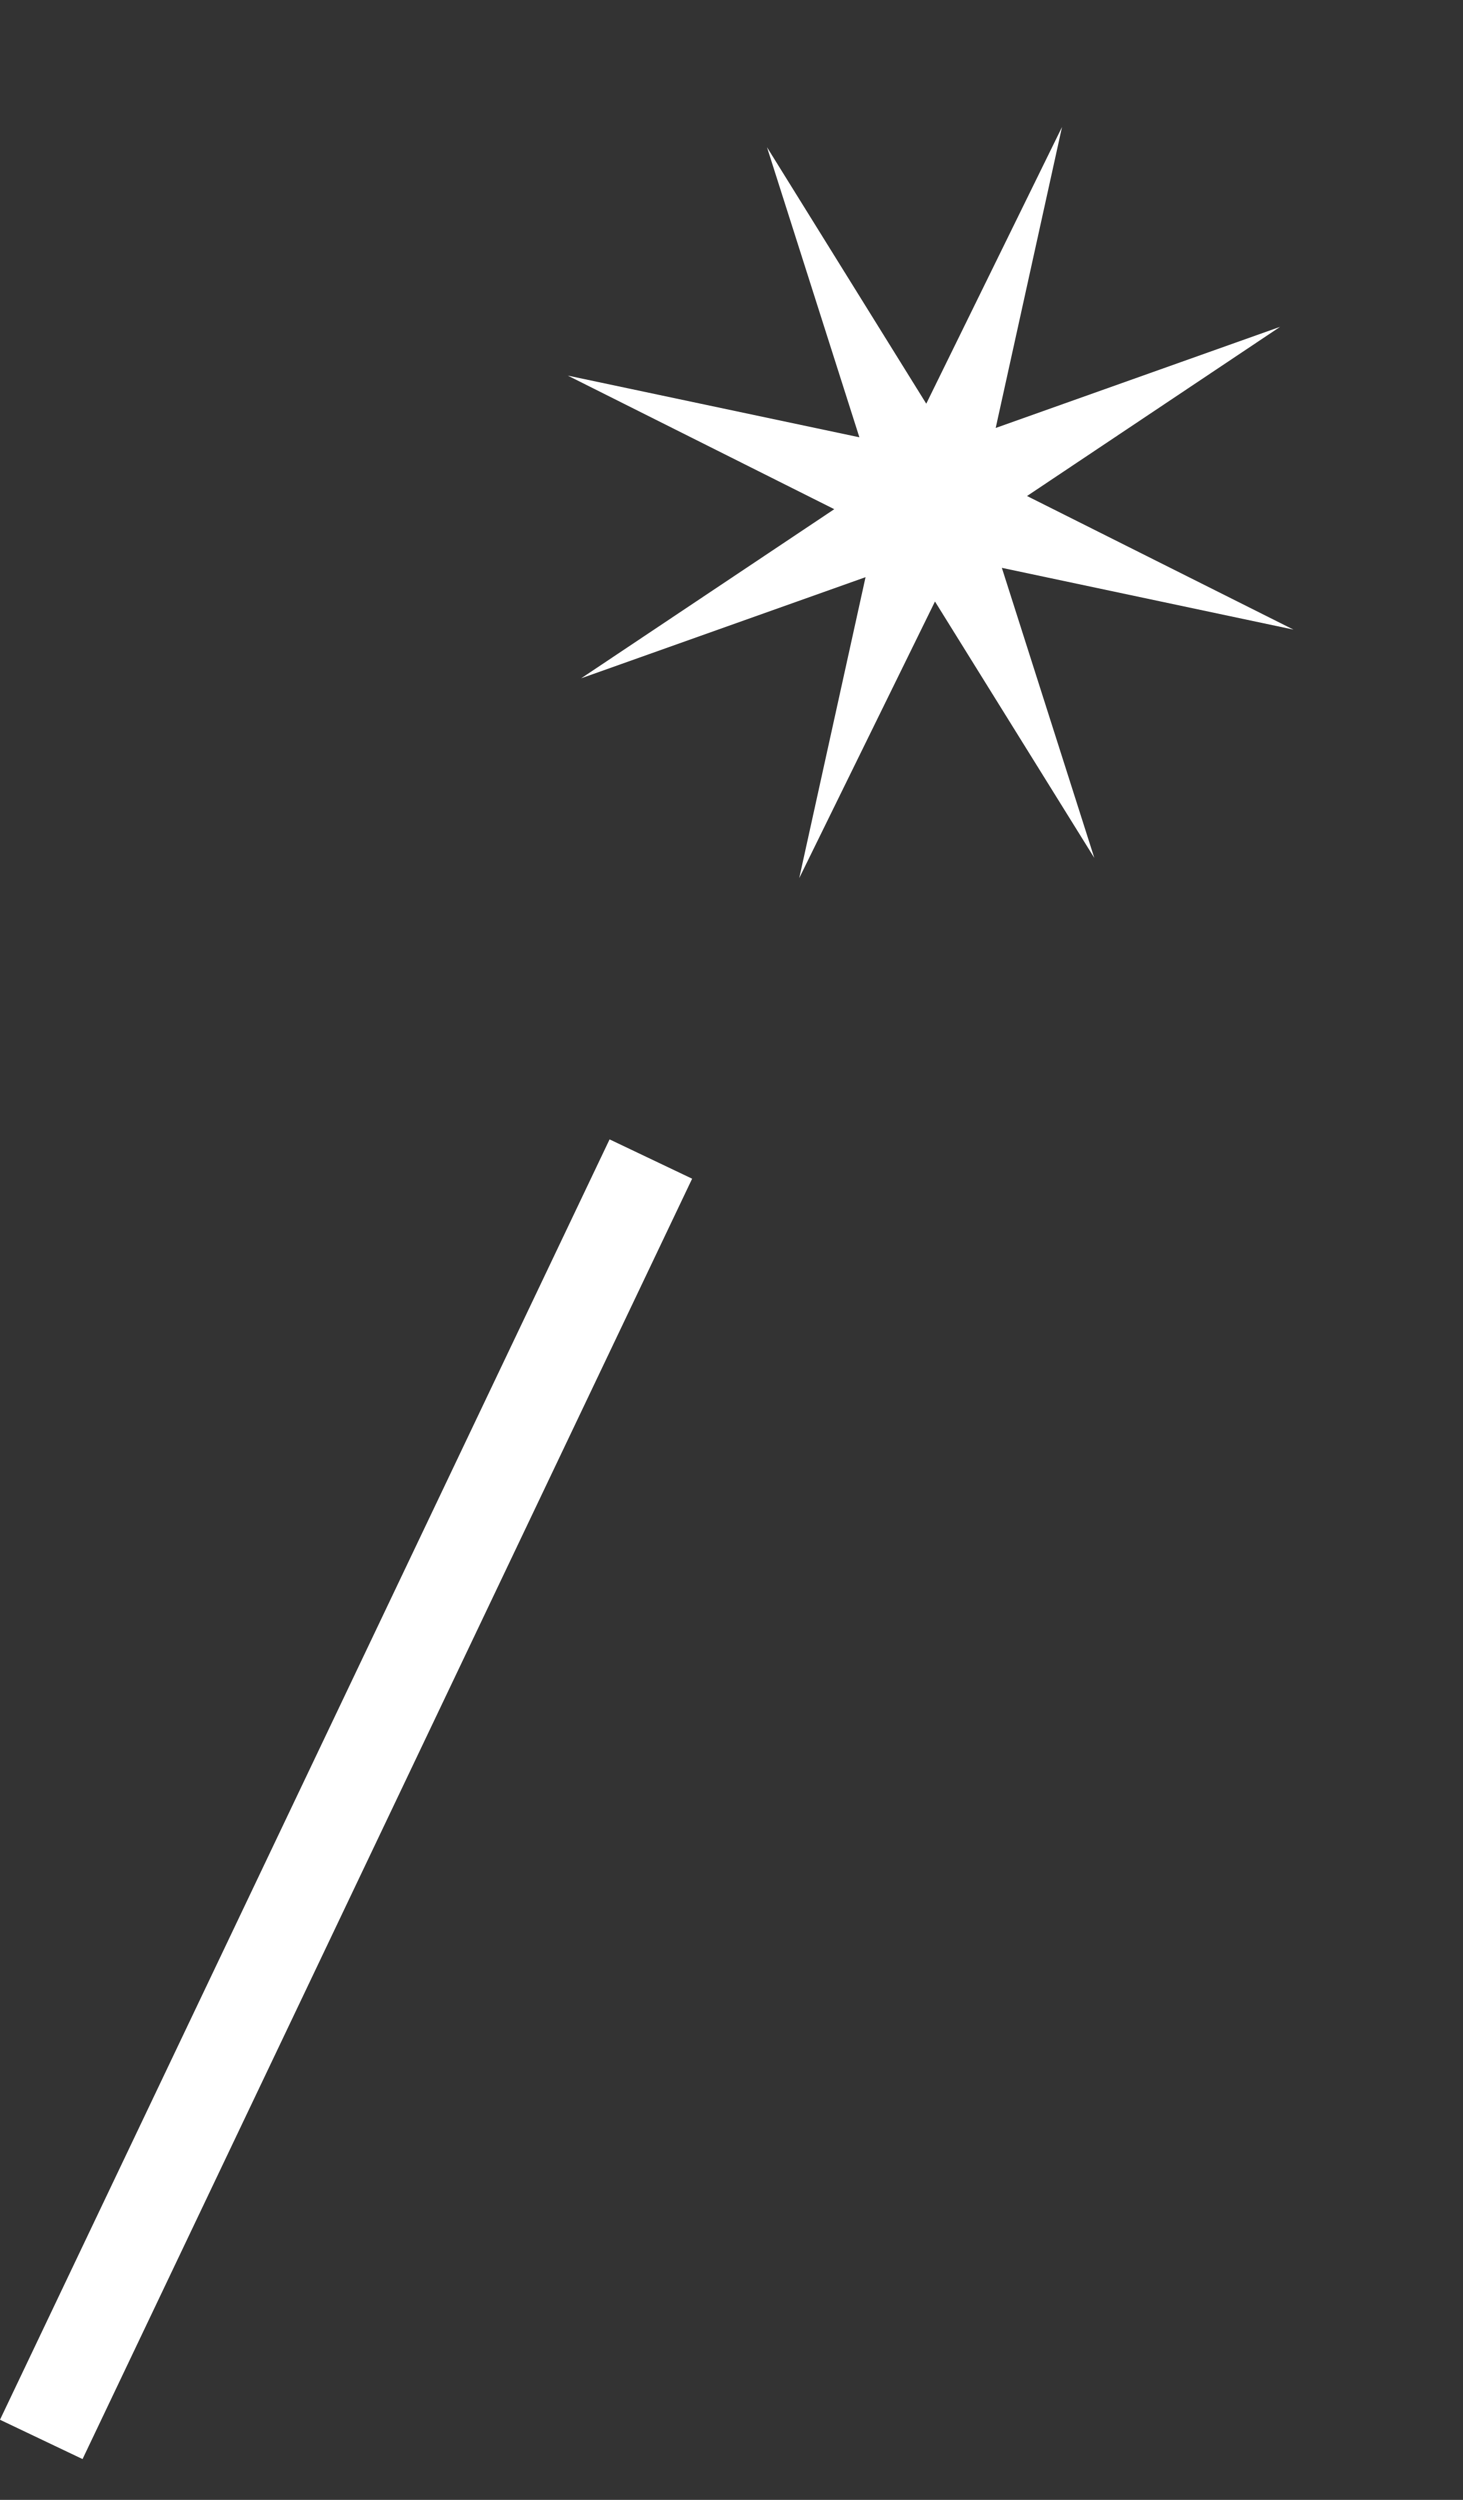
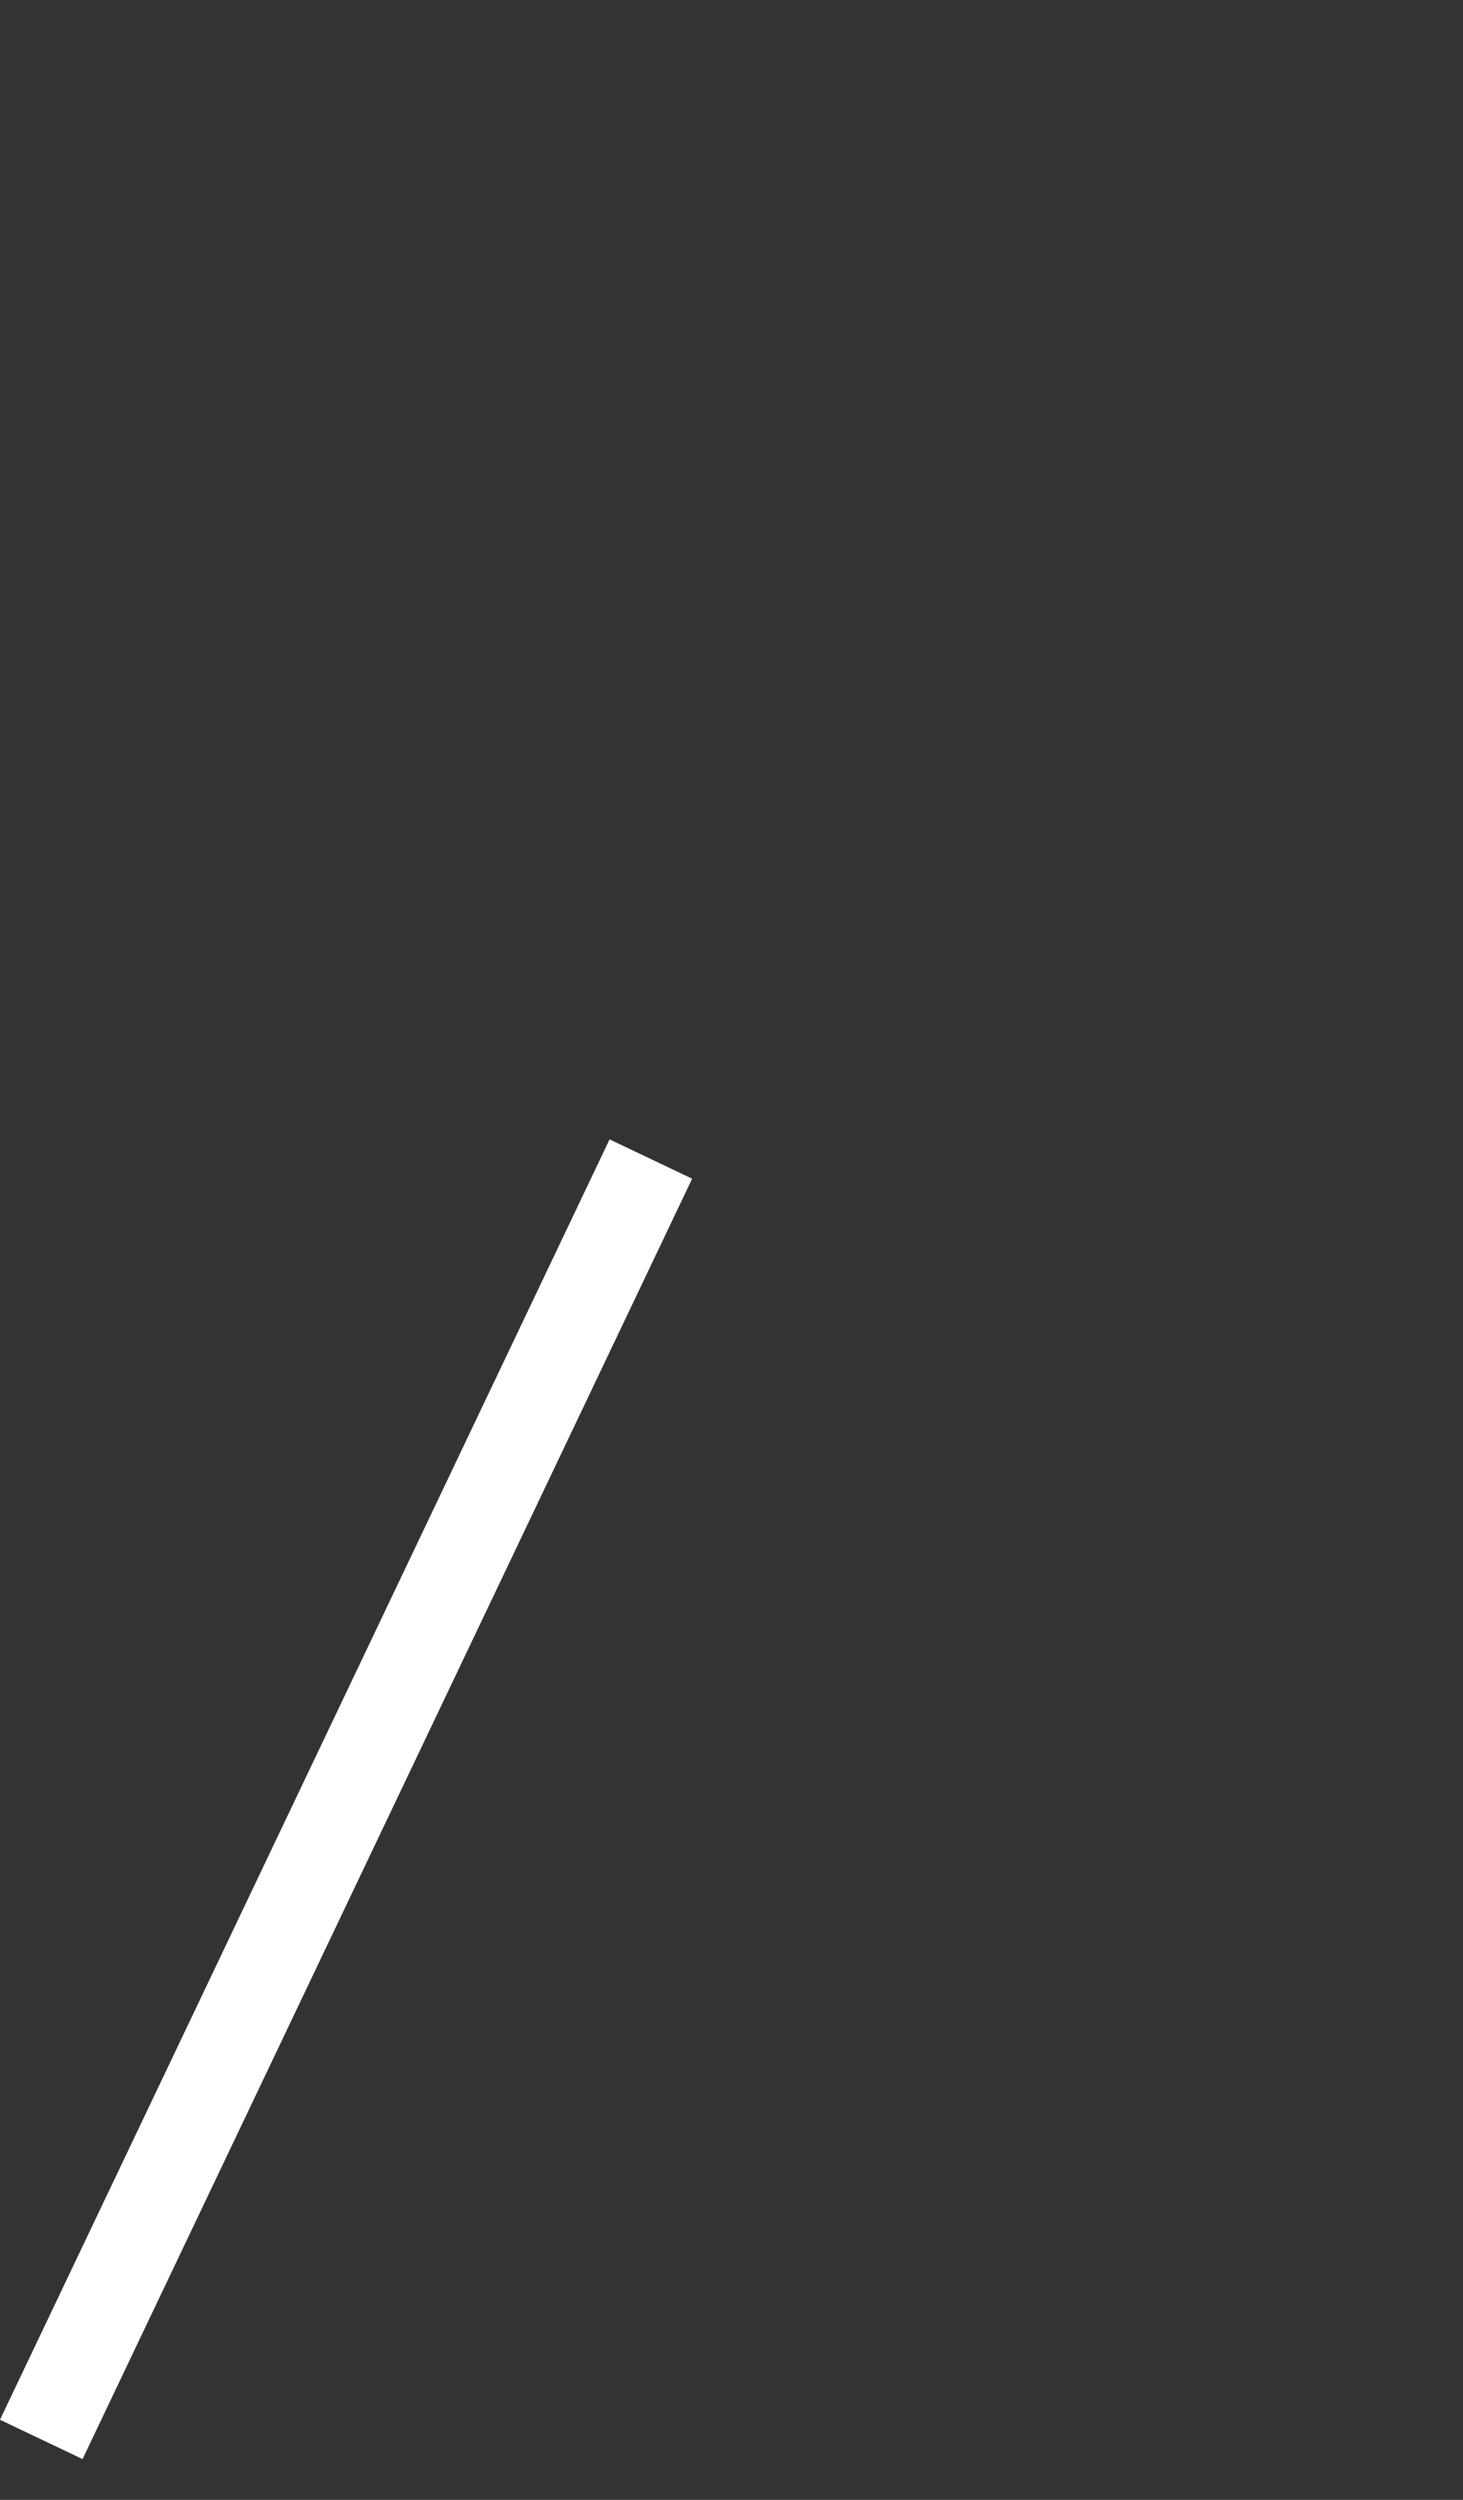
<svg xmlns="http://www.w3.org/2000/svg" width="24" height="41" viewBox="0 0 24 41" fill="none">
  <rect x="0" y="0" width="24" height="41" fill="#333333" stroke="none" />
  <line x1="10.677" y1="19.009" x2="0.677" y2="40.008" stroke="white" stroke-width="1.5" />
-   <path d="M17.422 2.083L15.195 6.621L12.582 2.414L14.098 7.172L9.314 6.16L13.686 8.351L9.533 11.125L14.199 9.466L13.111 14.402L15.338 9.865L17.952 14.071L16.435 9.313L21.219 10.326L16.848 8.135L21 5.36L16.334 7.019L17.422 2.083Z" fill="white" />
</svg>